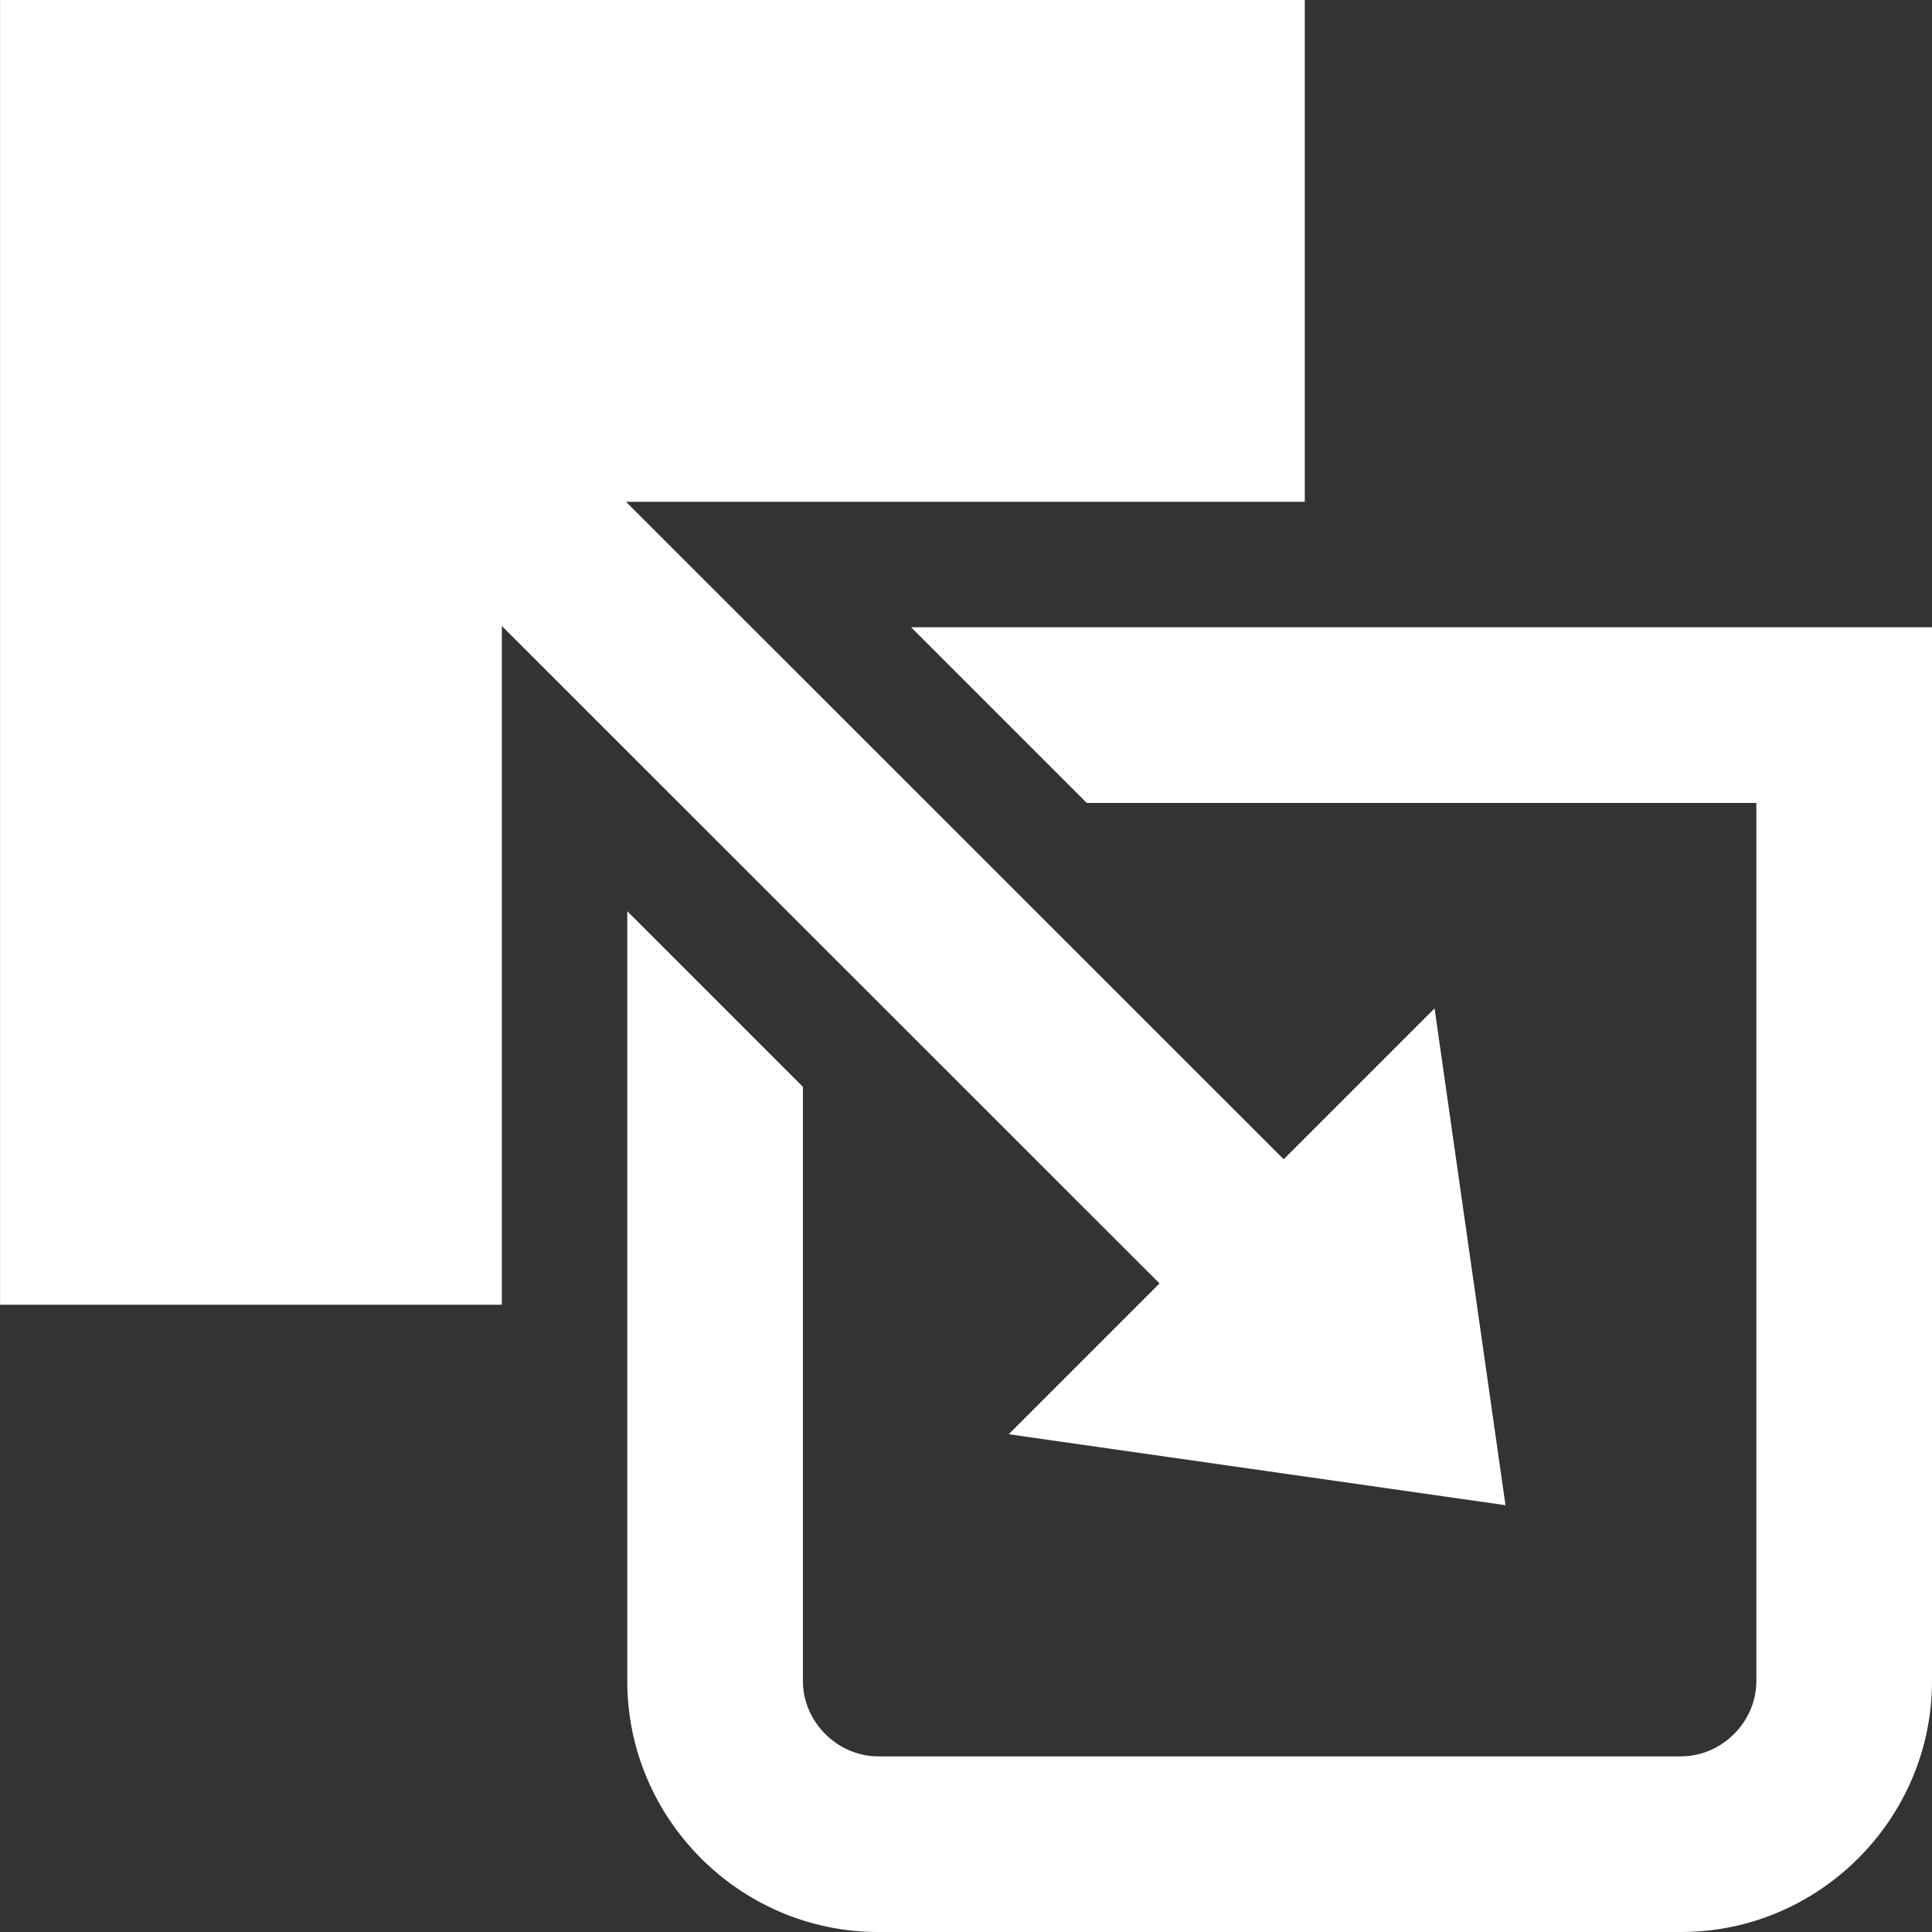
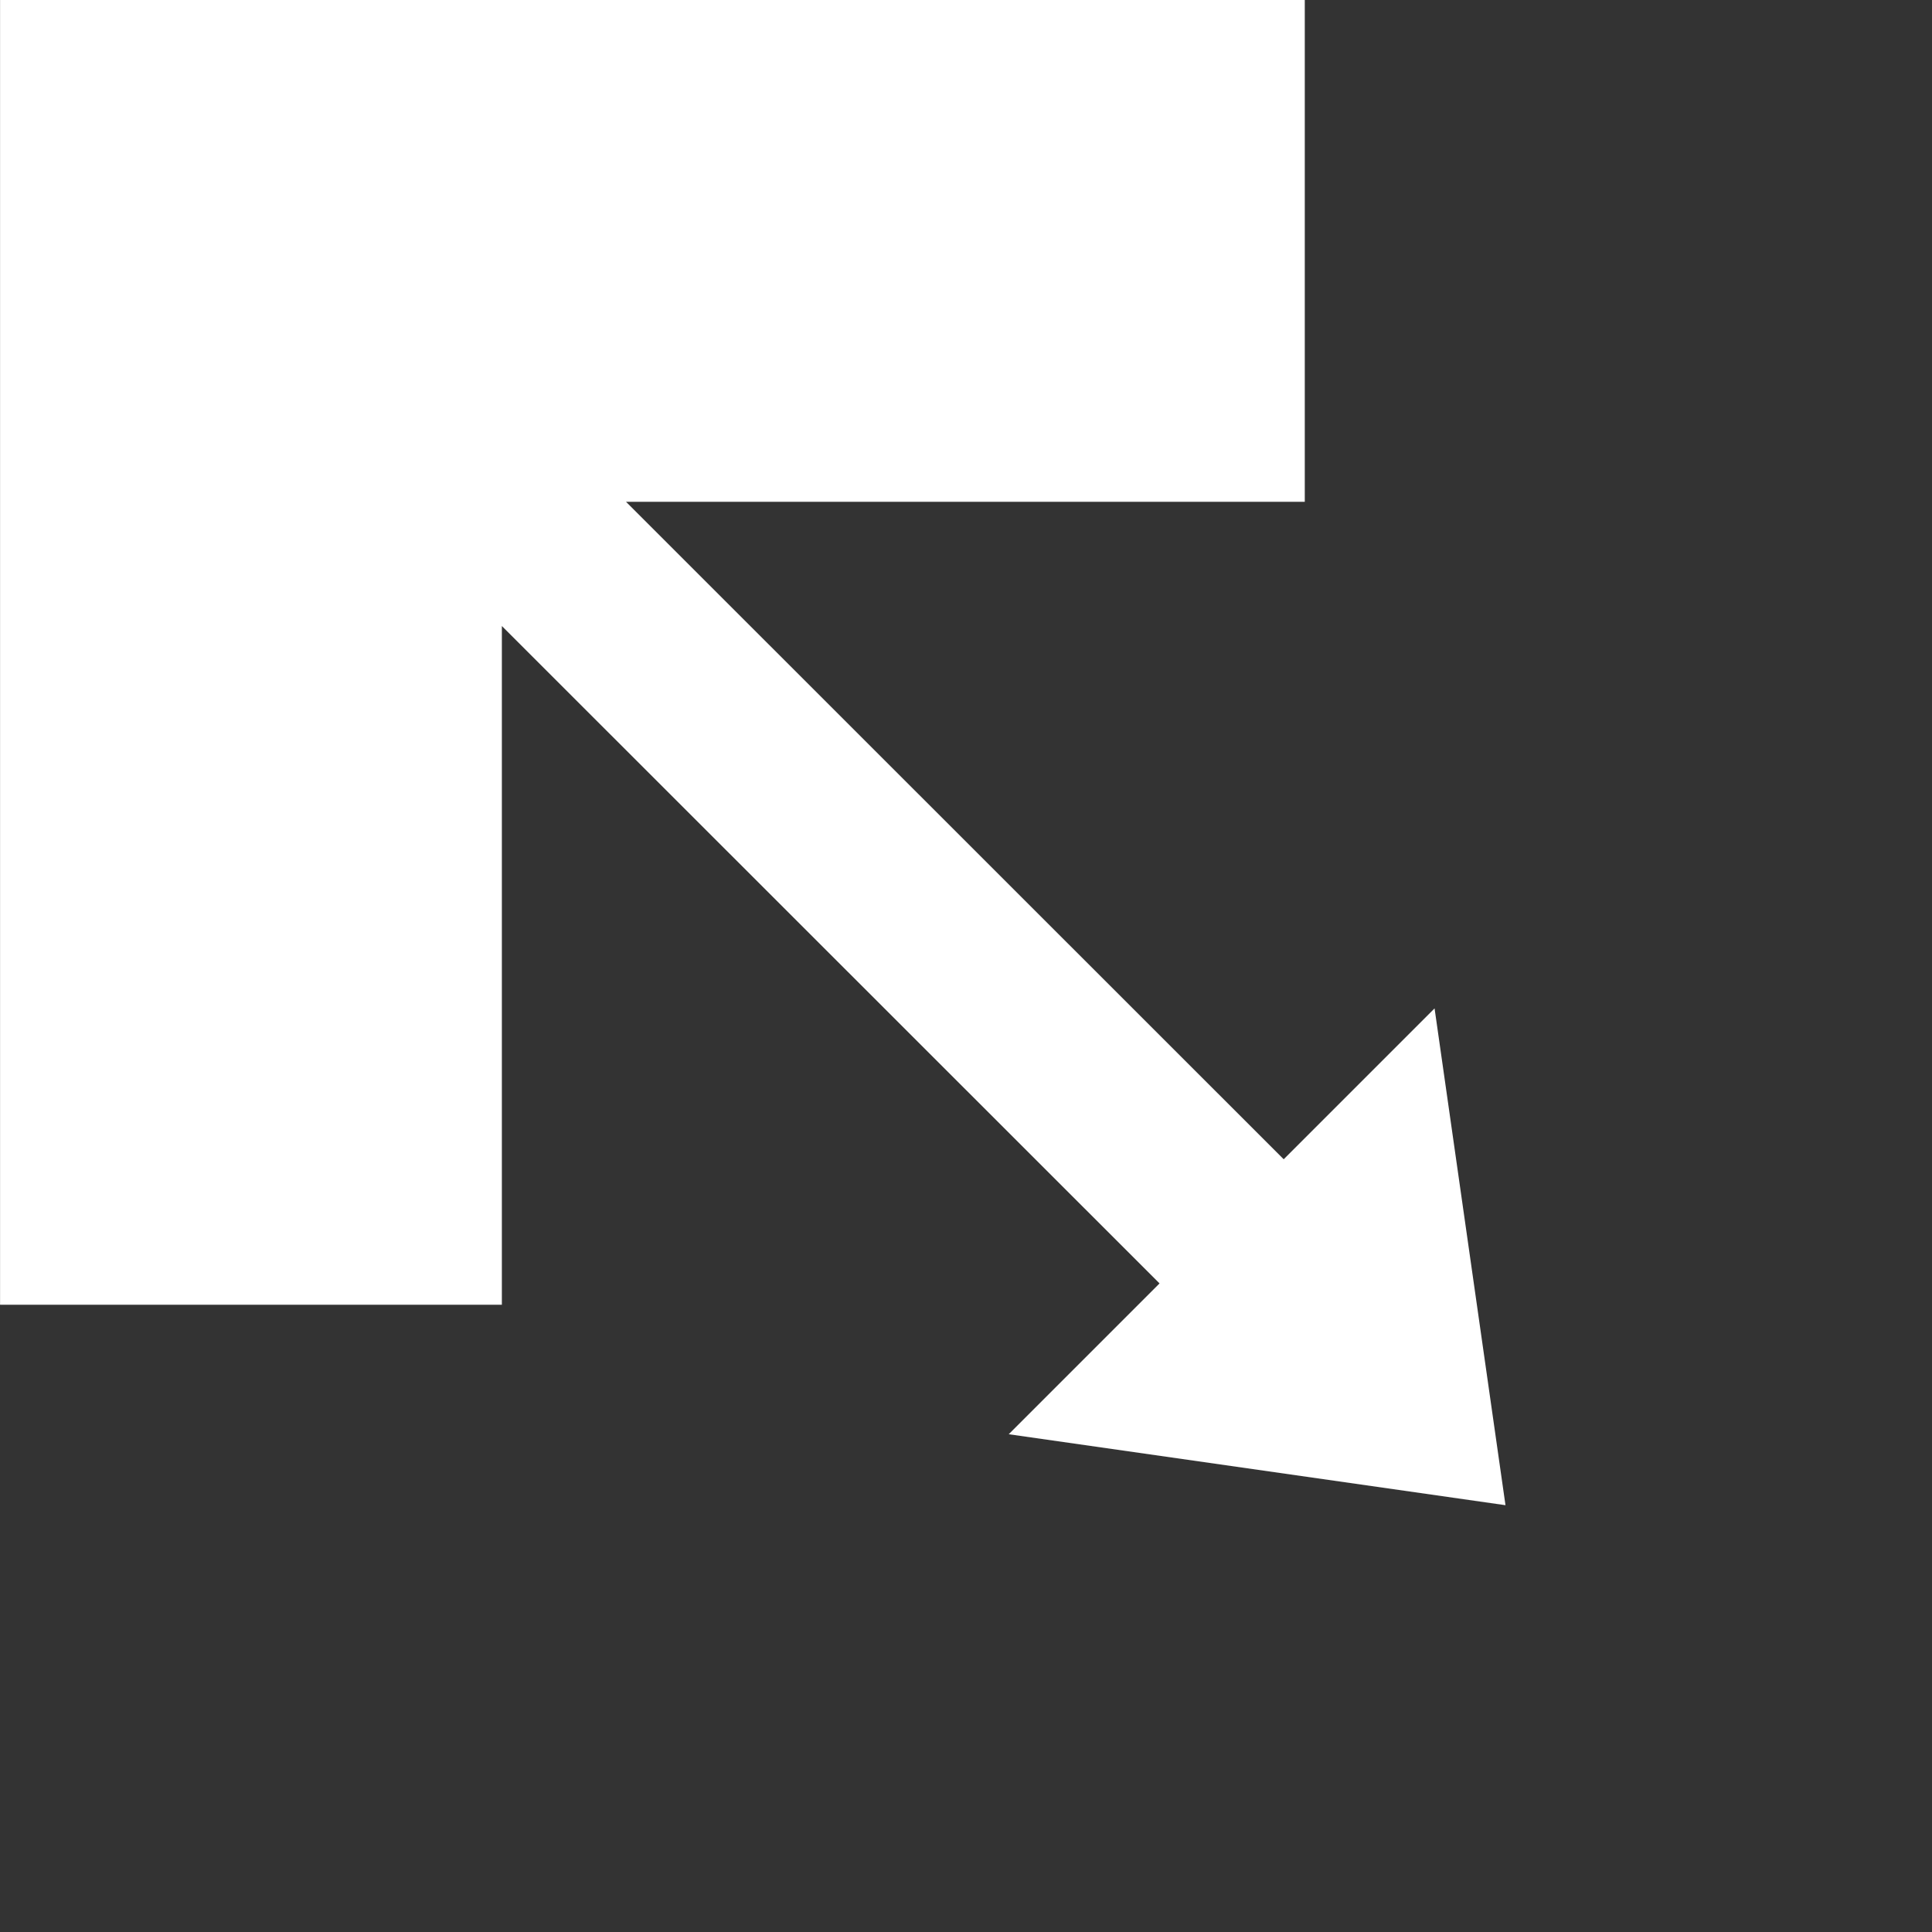
<svg xmlns="http://www.w3.org/2000/svg" width="34" height="34" viewBox="0 0 34 34" fill="none">
  <rect x="0" y="0" width="34" height="34" fill="#333333" stroke="none" />
  <g clipPath="url(#clip0)">
-     <path d="M16.034 11.039L19.125 14.13H30.909V29.584C30.909 30.302 30.303 30.909 29.584 30.909H15.455C14.737 30.909 14.13 30.302 14.13 29.584V19.126L11.039 16.035V29.584C11.039 32.013 13.026 34 15.455 34H29.584C32.013 34 34 32.013 34 29.584V11.039H16.034Z" fill="white" />
    <path d="M26.494 26.489L25.246 17.746L22.591 20.401L11.017 8.831H11.04H22.962V0H0.001V22.961H8.832V11.017L20.406 22.586L17.752 25.24L26.494 26.489Z" fill="white" />
  </g>
  <defs>
    <clipPath id="clip0">
      <rect width="34" height="34" fill="white" />
    </clipPath>
  </defs>
</svg>